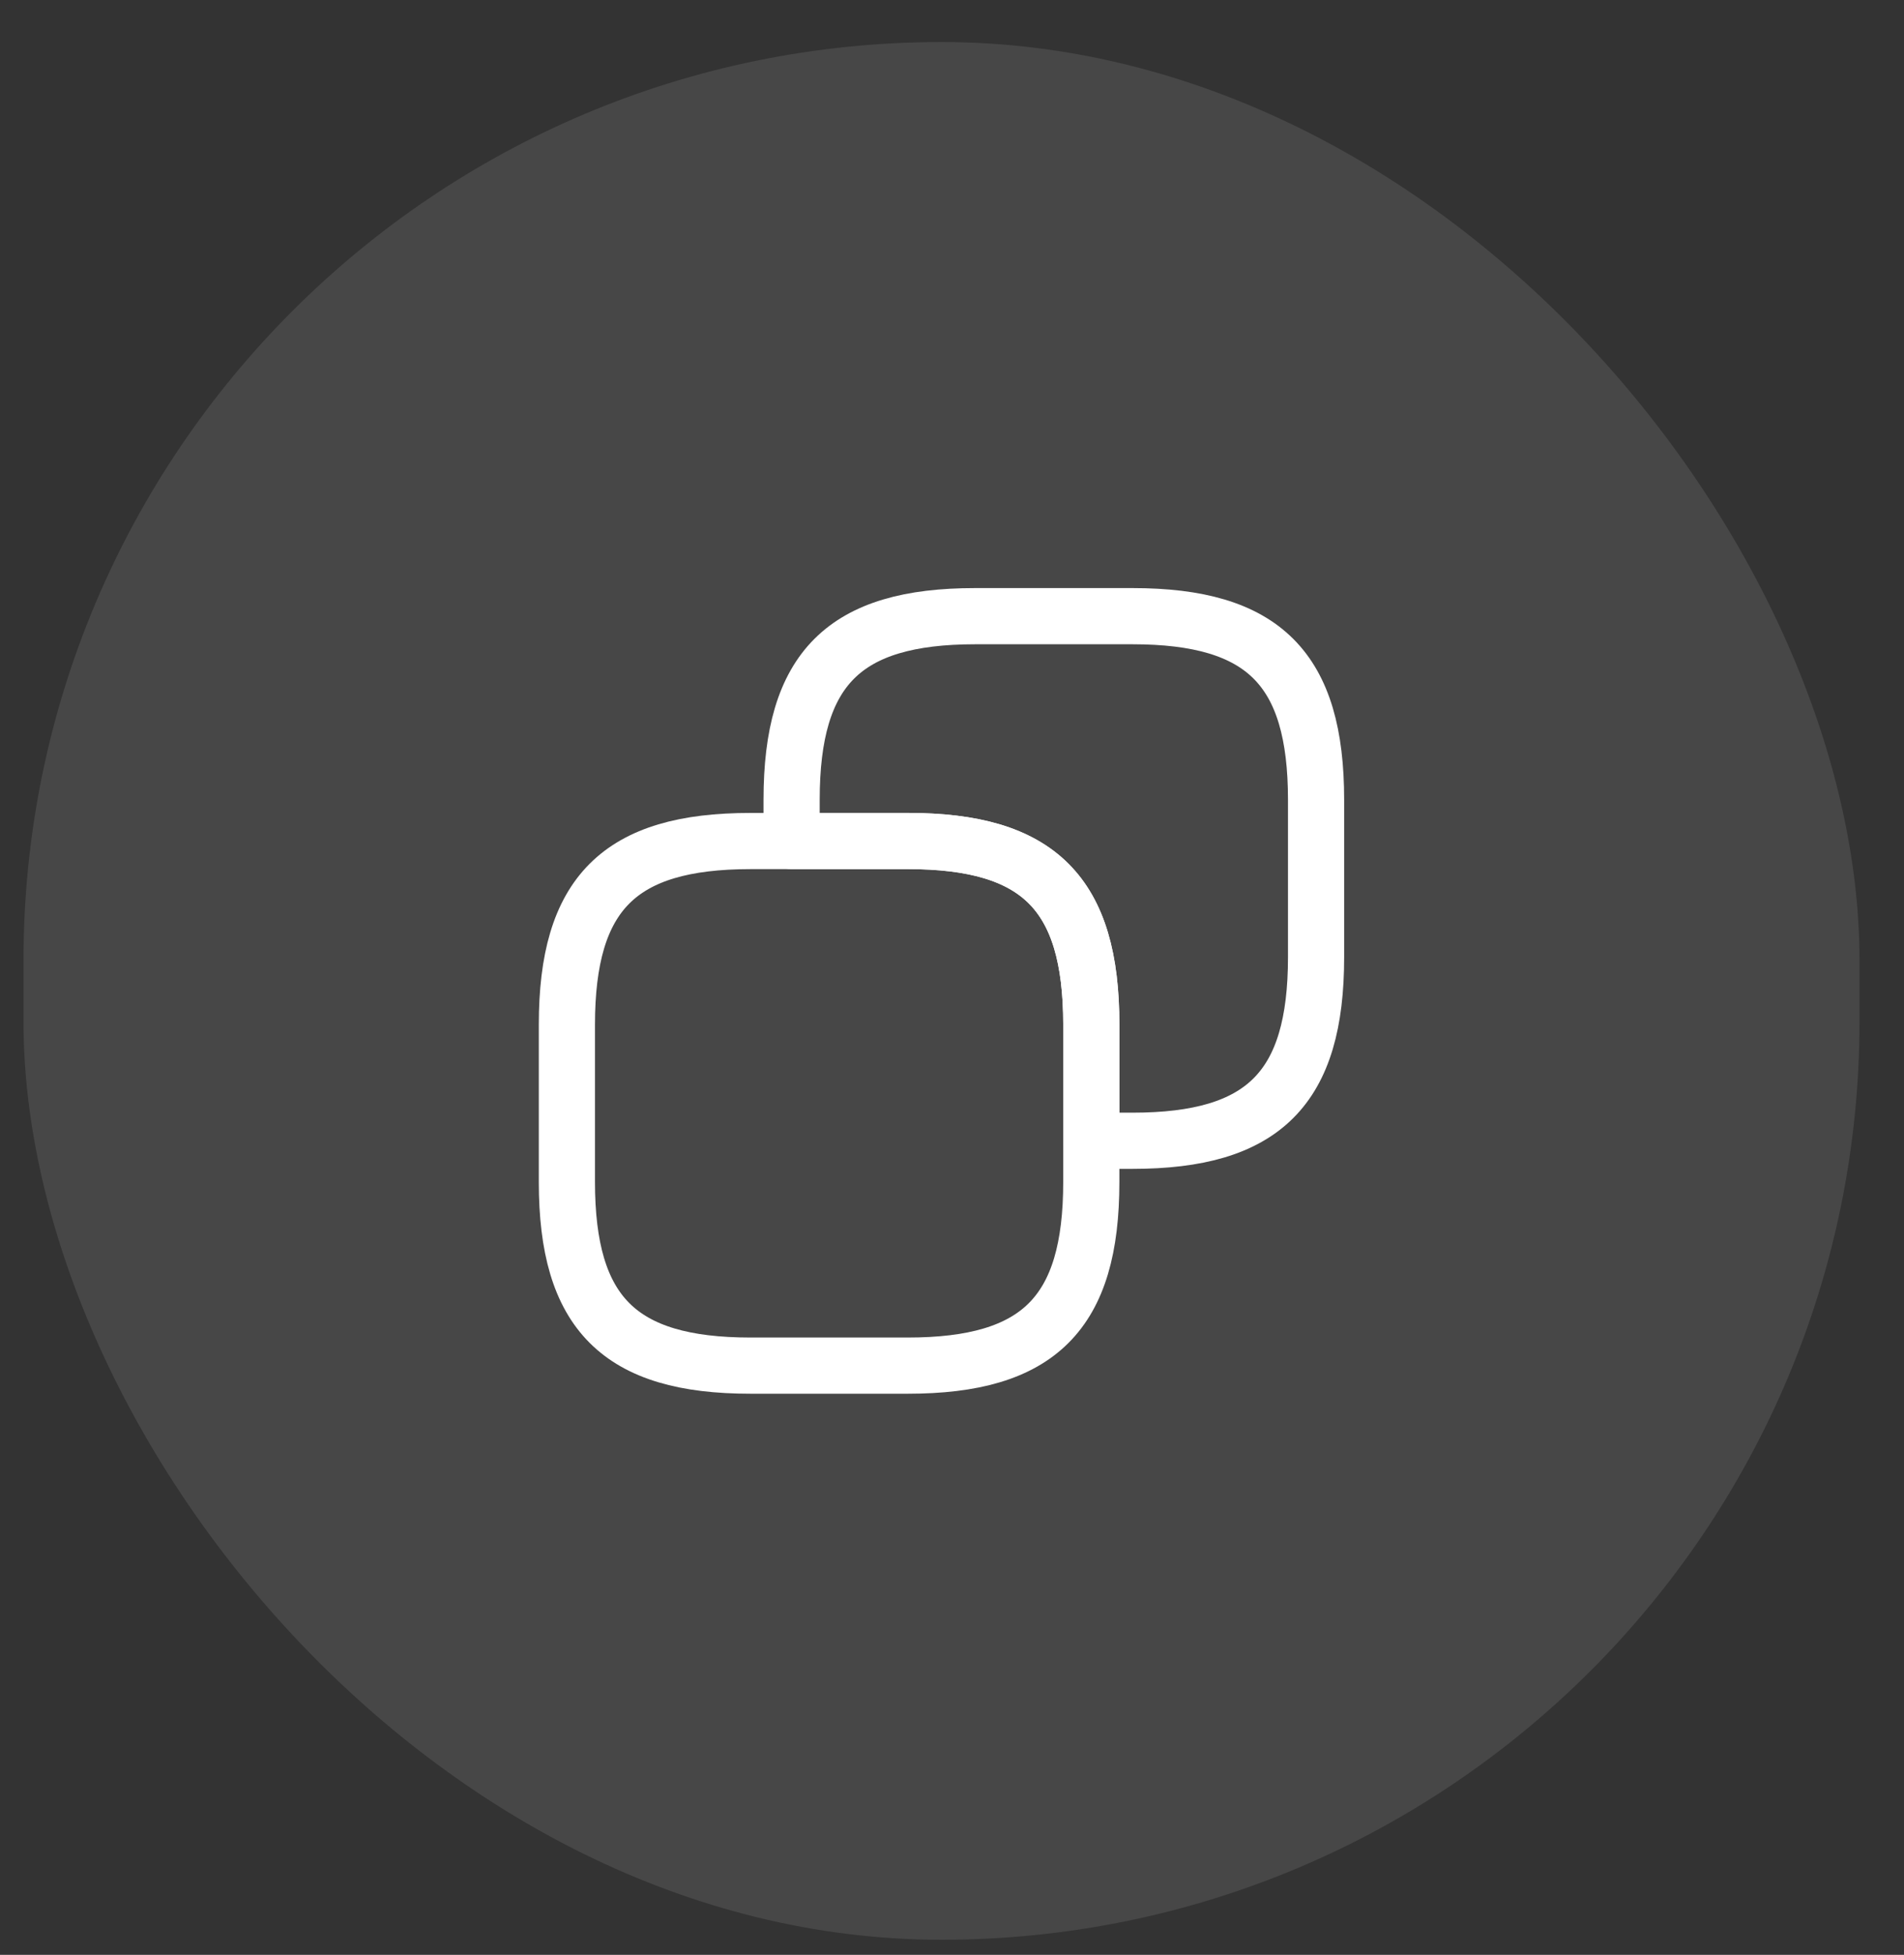
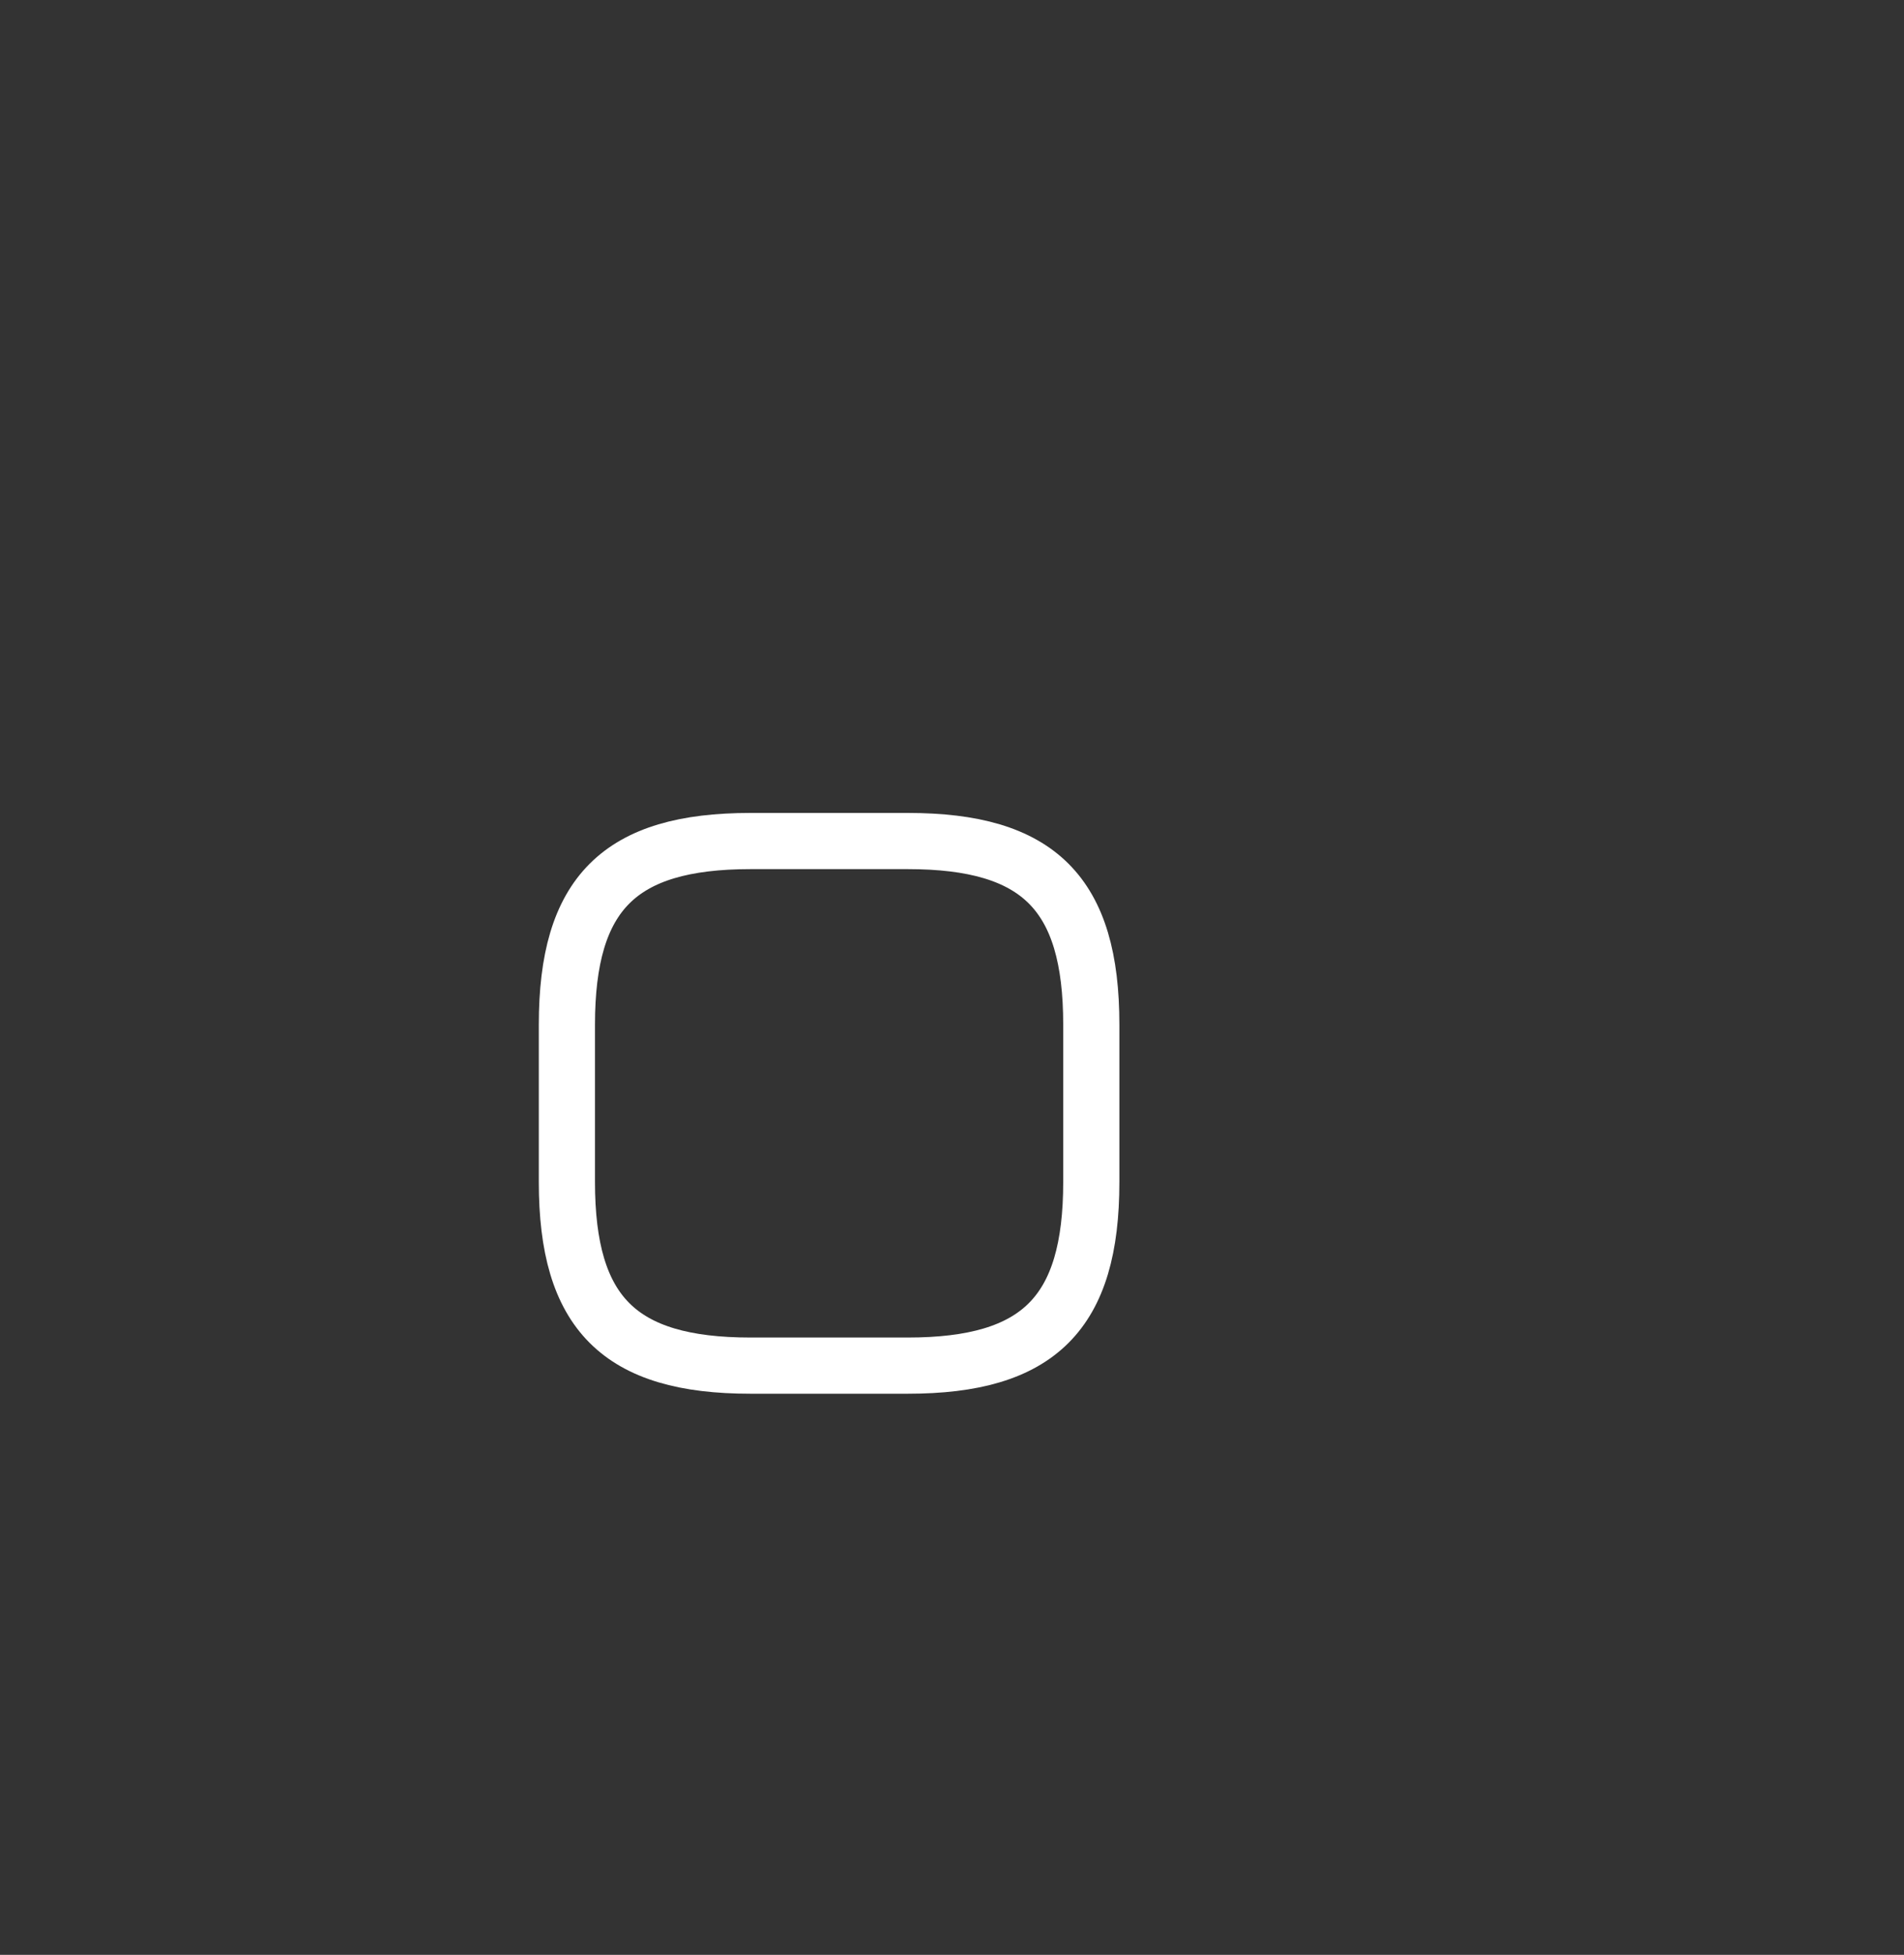
<svg xmlns="http://www.w3.org/2000/svg" width="38" height="39" viewBox="0 0 38 39" fill="none">
  <rect x="0" y="0" width="38" height="39" fill="#333333" stroke="none" />
-   <rect x="0.469" y="0.839" width="36.643" height="37.86" rx="18.321" fill="white" fill-opacity="0.1" />
  <path d="M21.78 20.442V23.582C21.78 26.198 20.734 27.245 18.117 27.245H14.977C12.361 27.245 11.314 26.198 11.314 23.582V20.442C11.314 17.825 12.361 16.779 14.977 16.779H18.117C20.734 16.779 21.78 17.825 21.78 20.442Z" stroke="white" stroke-width="1.121" stroke-linecap="round" stroke-linejoin="round" />
-   <path d="M26.266 15.956V19.096C26.266 21.712 25.219 22.759 22.602 22.759H21.78V20.442C21.78 17.825 20.733 16.778 18.117 16.778H15.799V15.956C15.799 13.339 16.846 12.293 19.462 12.293H22.602C25.219 12.293 26.266 13.339 26.266 15.956Z" stroke="white" stroke-width="1.121" stroke-linecap="round" stroke-linejoin="round" />
</svg>